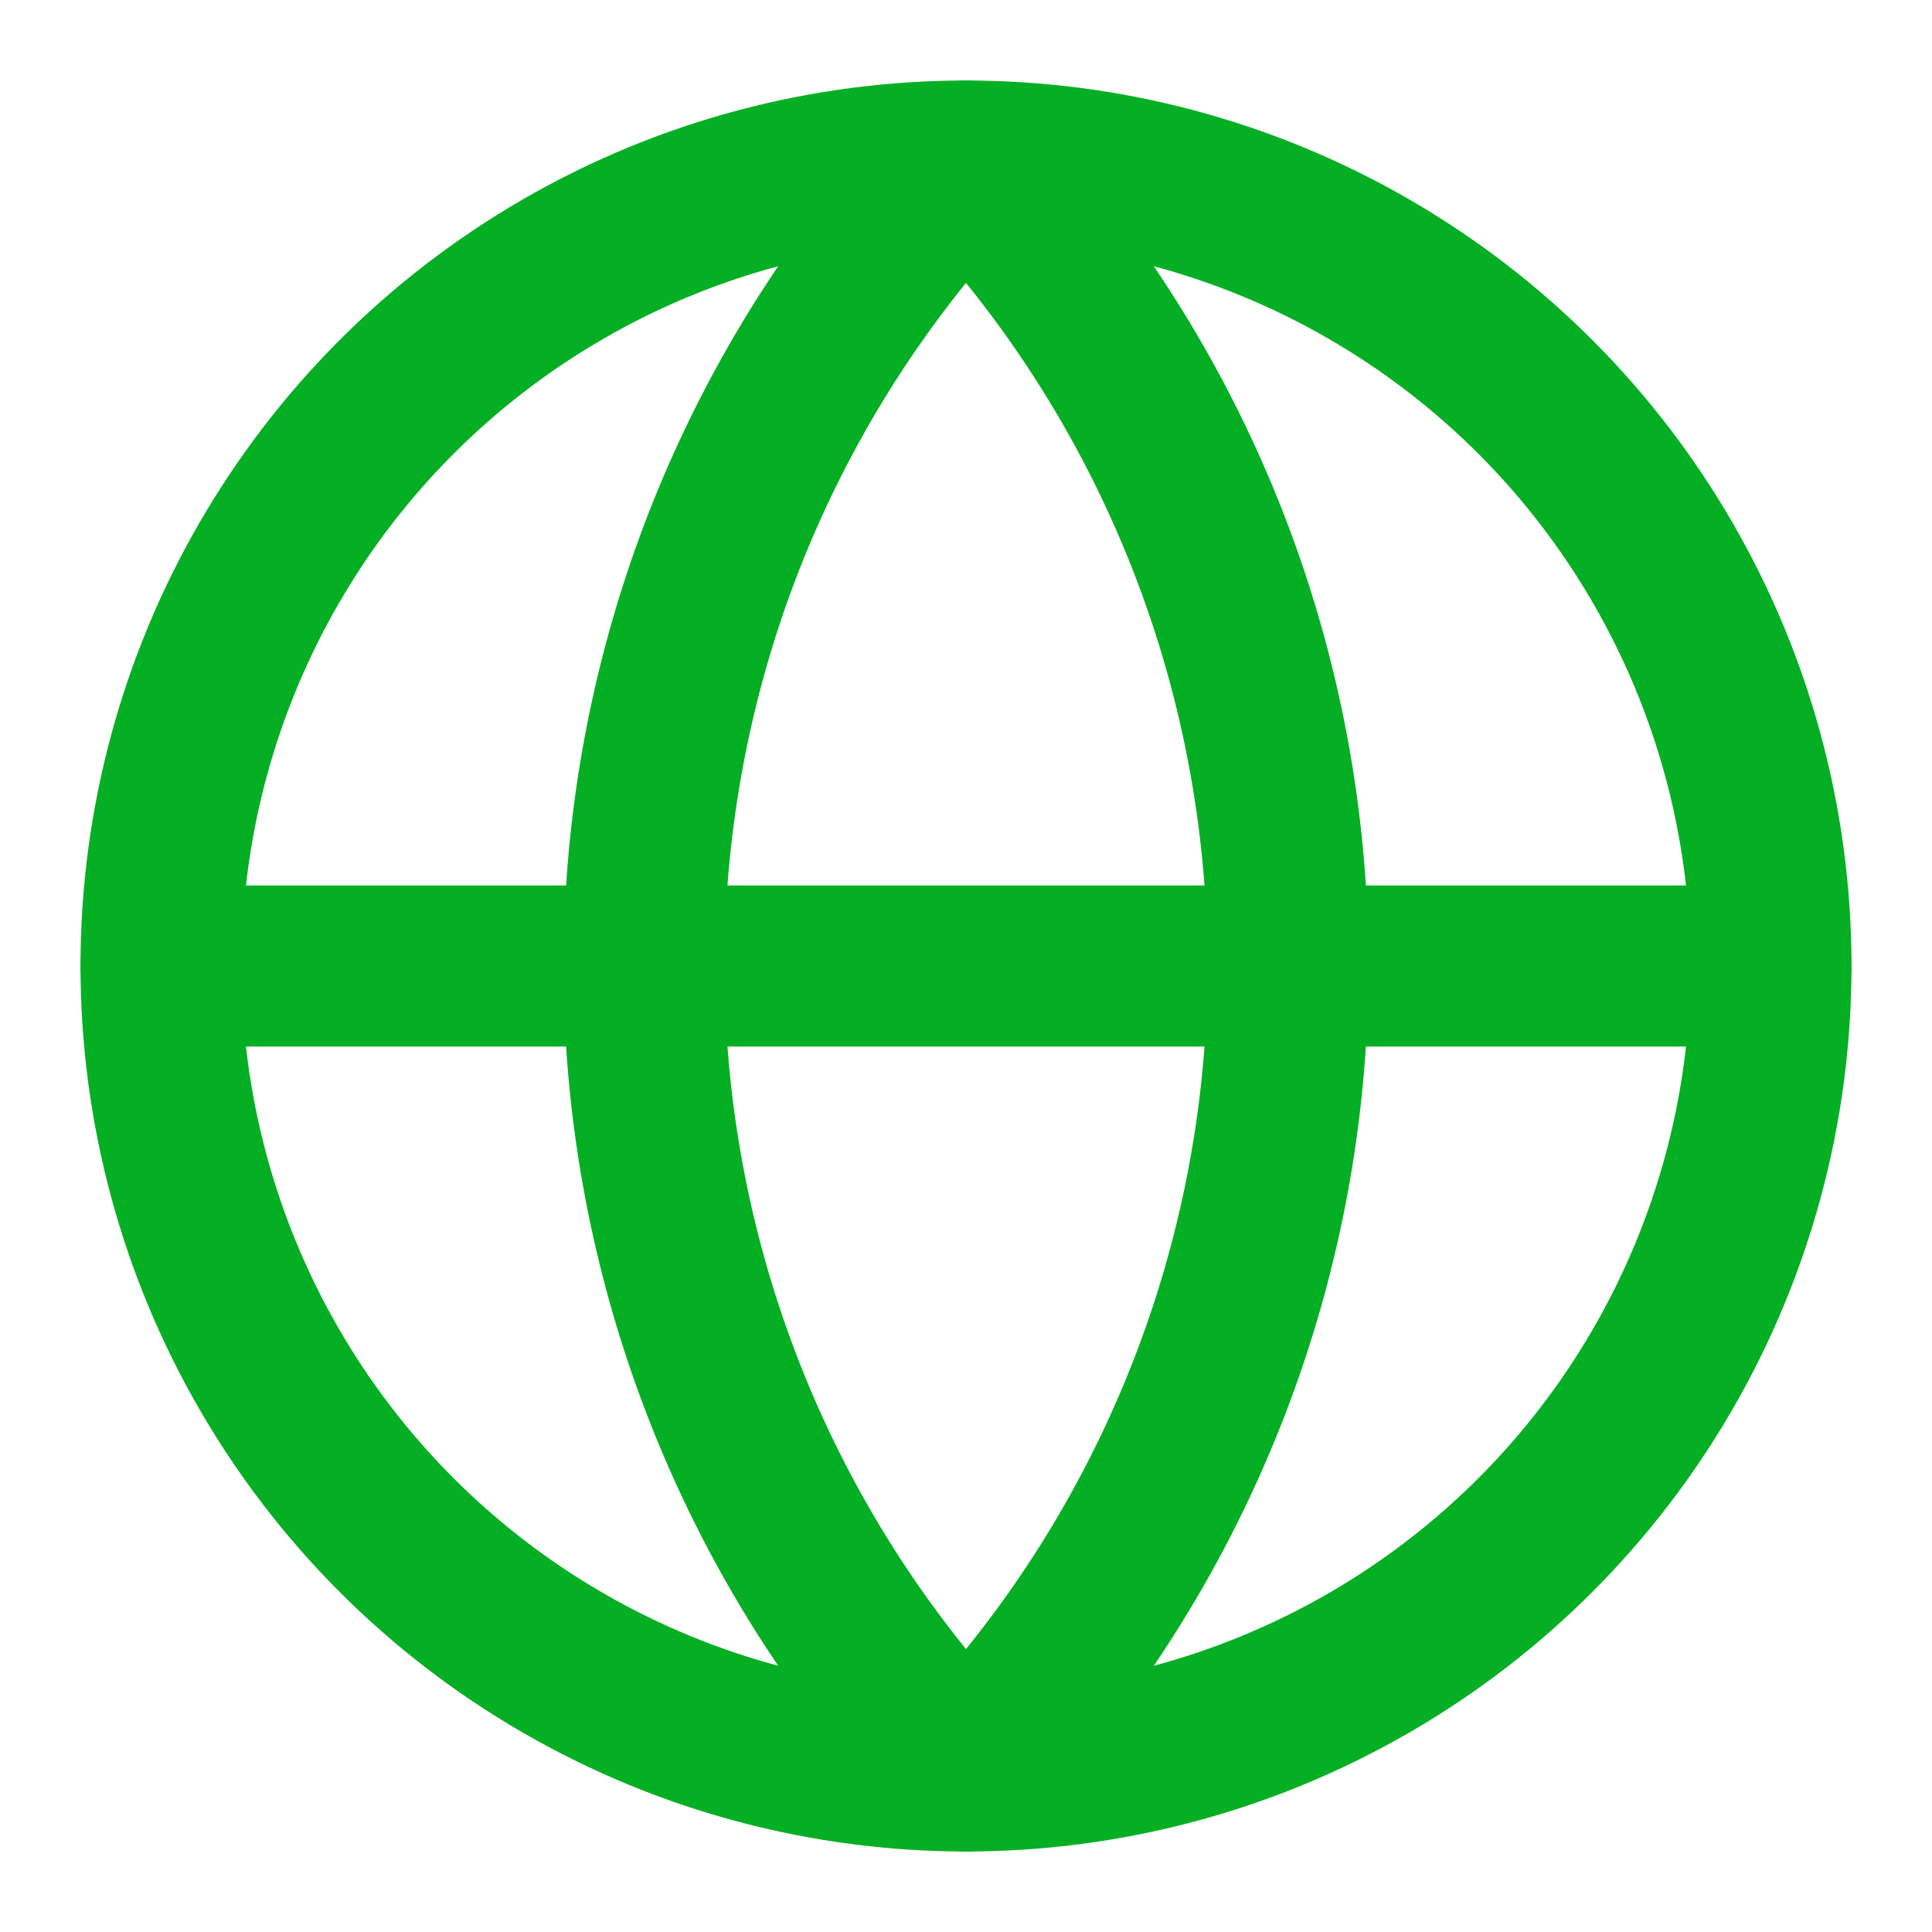
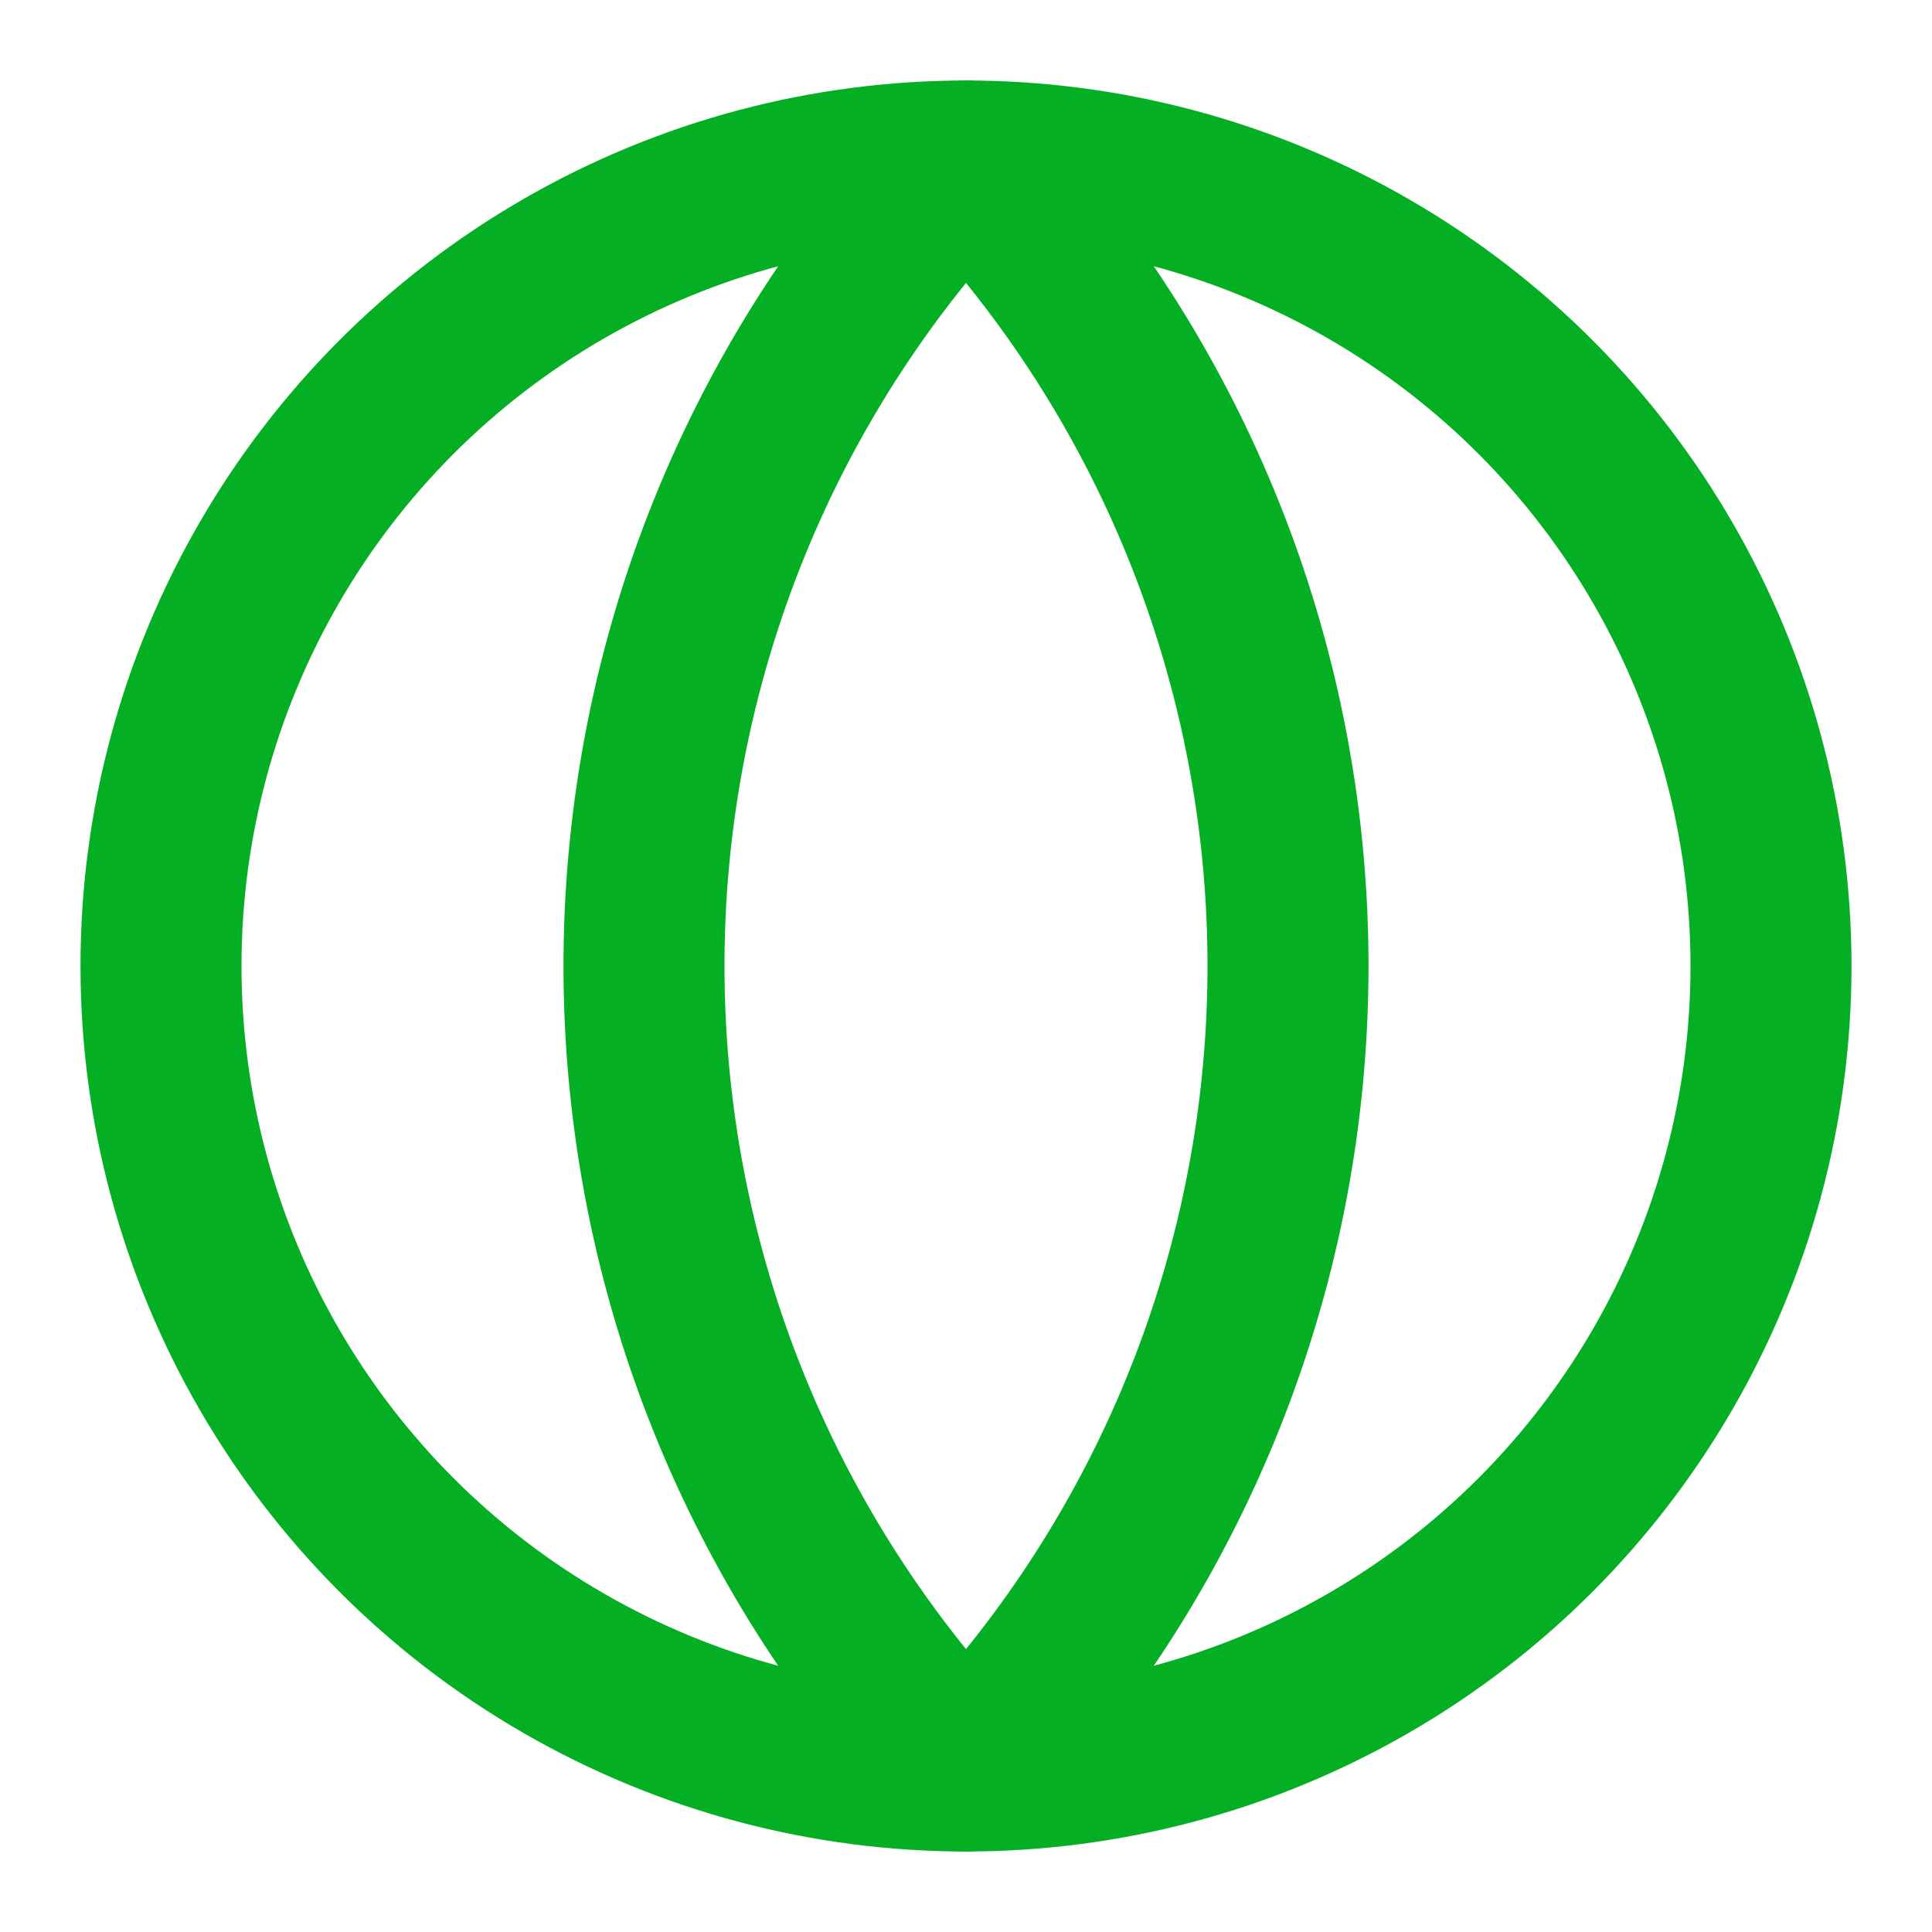
<svg xmlns="http://www.w3.org/2000/svg" width="24" height="24" viewBox="0 0 24 24" fill="none" stroke="#05af23" stroke-width="2" stroke-linecap="round" stroke-linejoin="round" class="lucide lucide-globe">
  <circle cx="12" cy="12" r="10" />
  <path d="M12 2a14.5 14.5 0 0 0 0 20 14.5 14.5 0 0 0 0-20" />
-   <path d="M2 12h20" />
</svg>